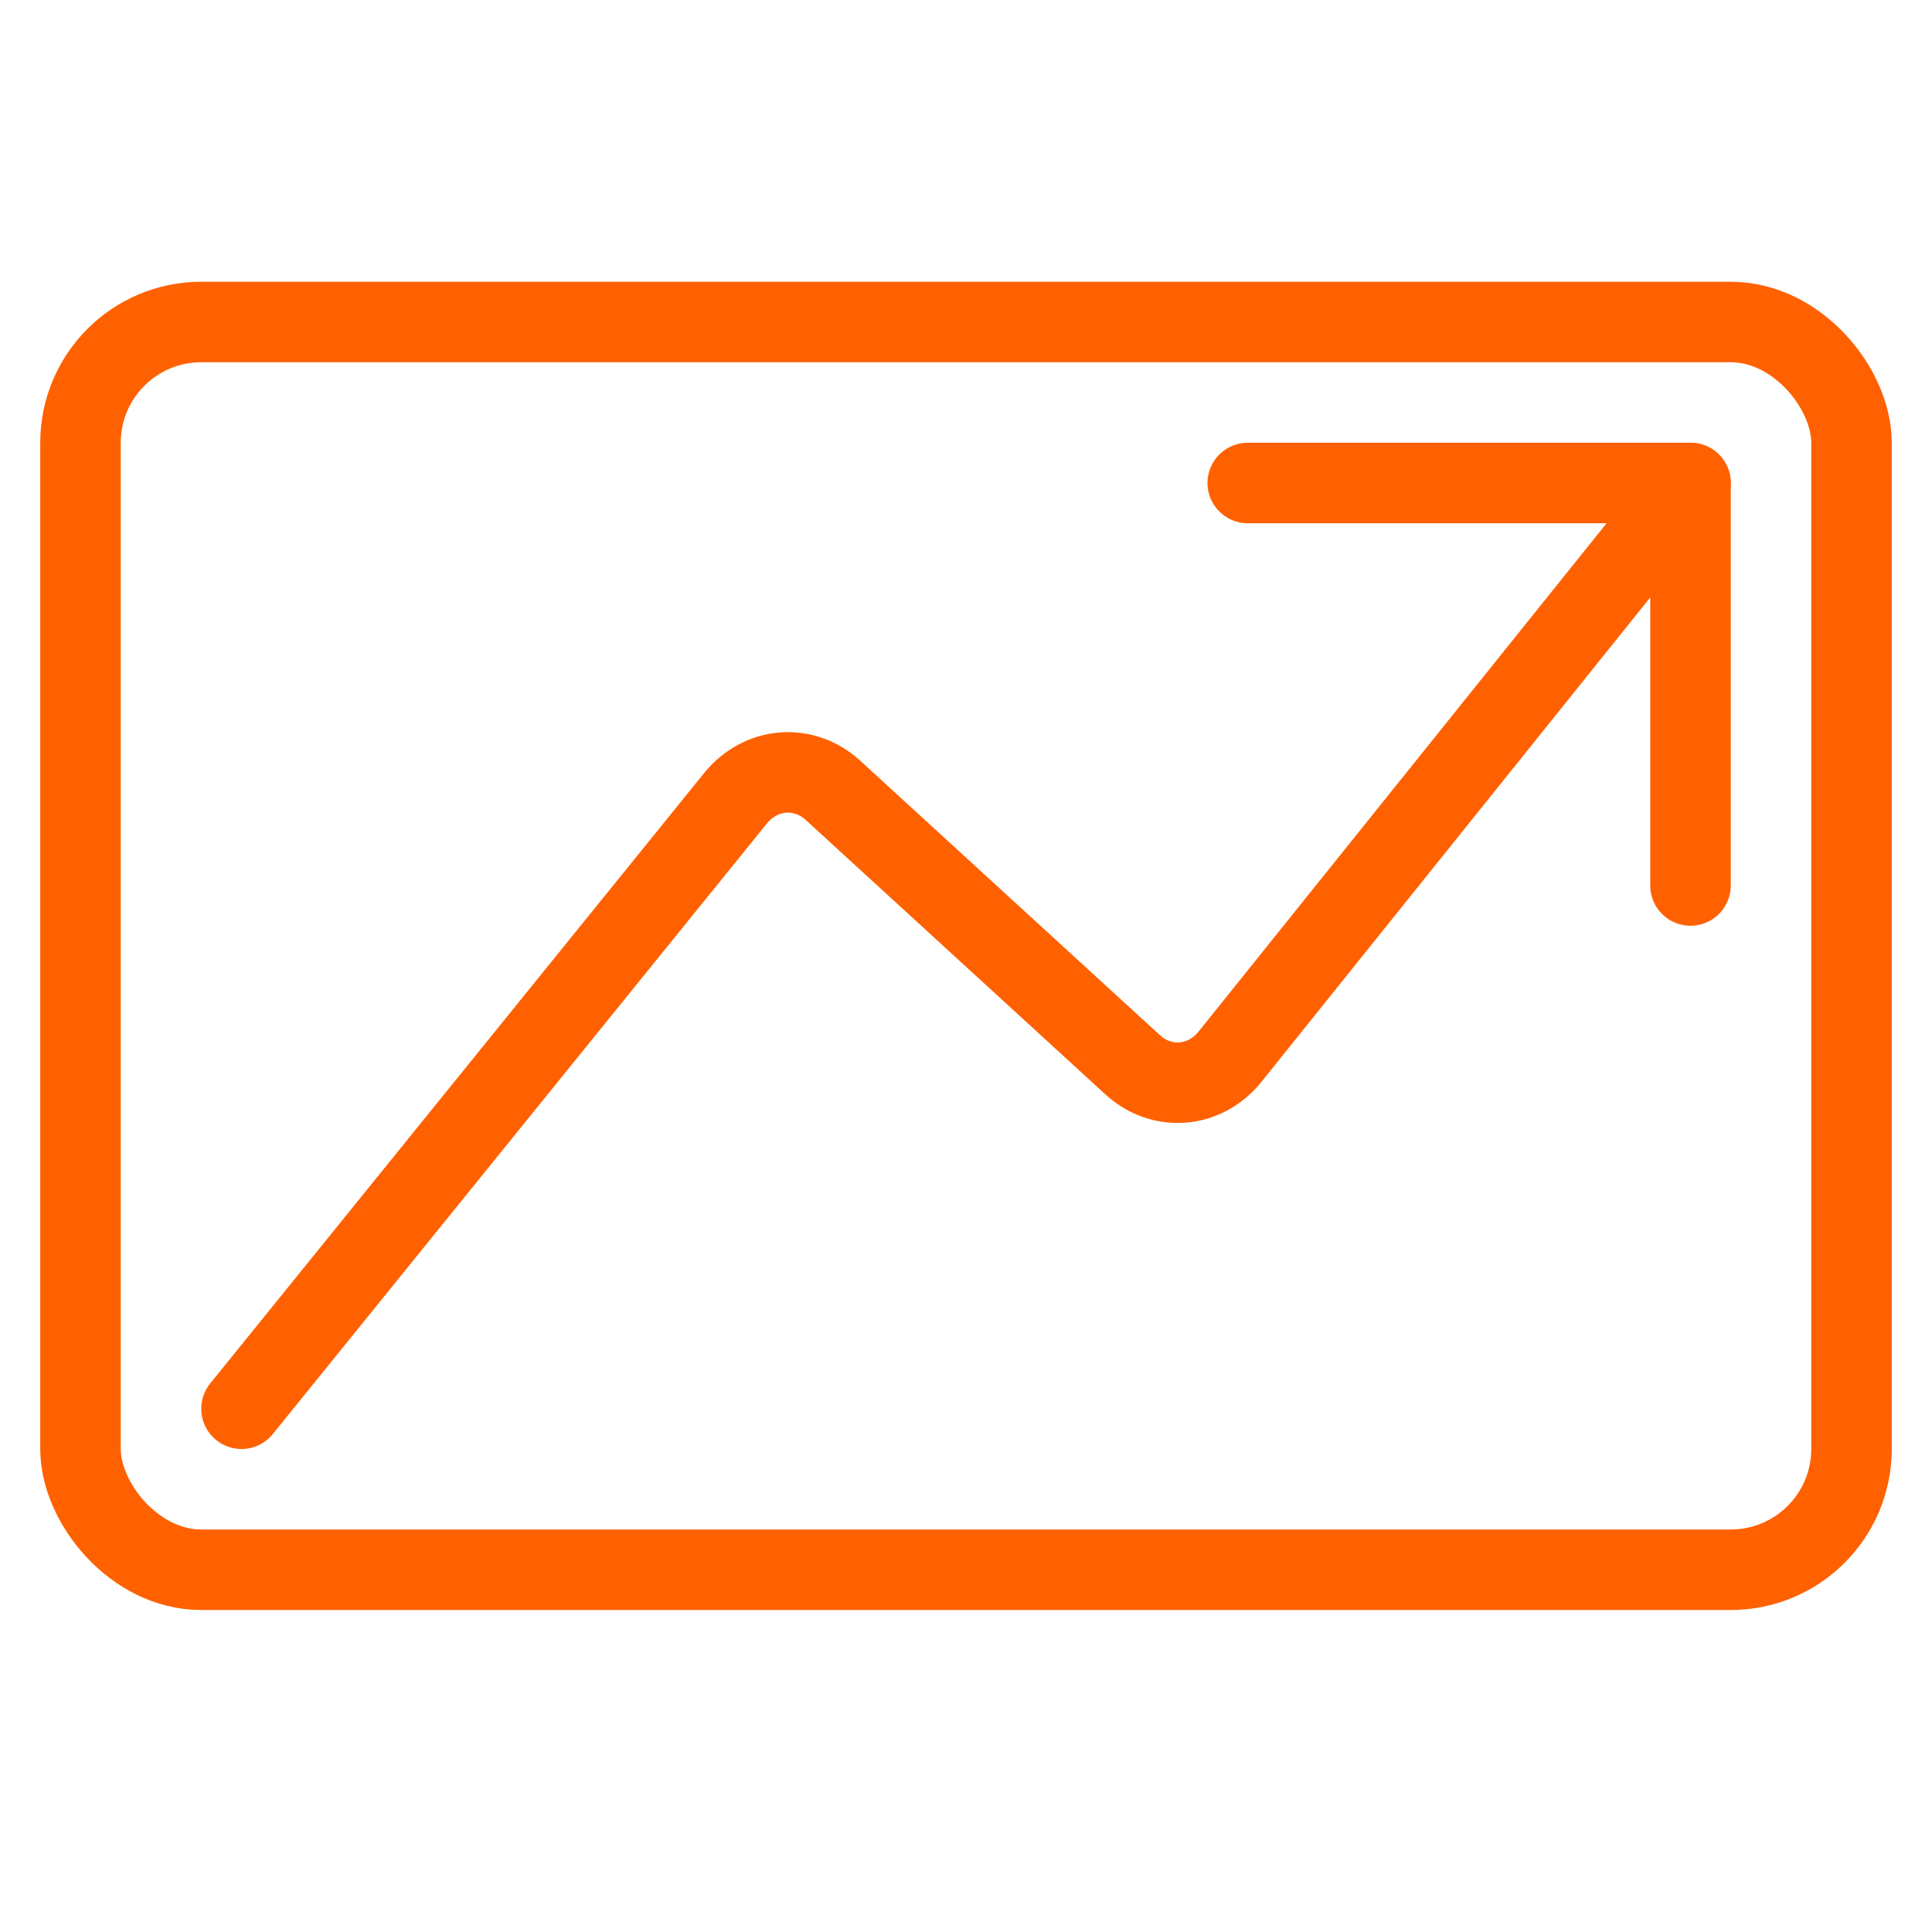
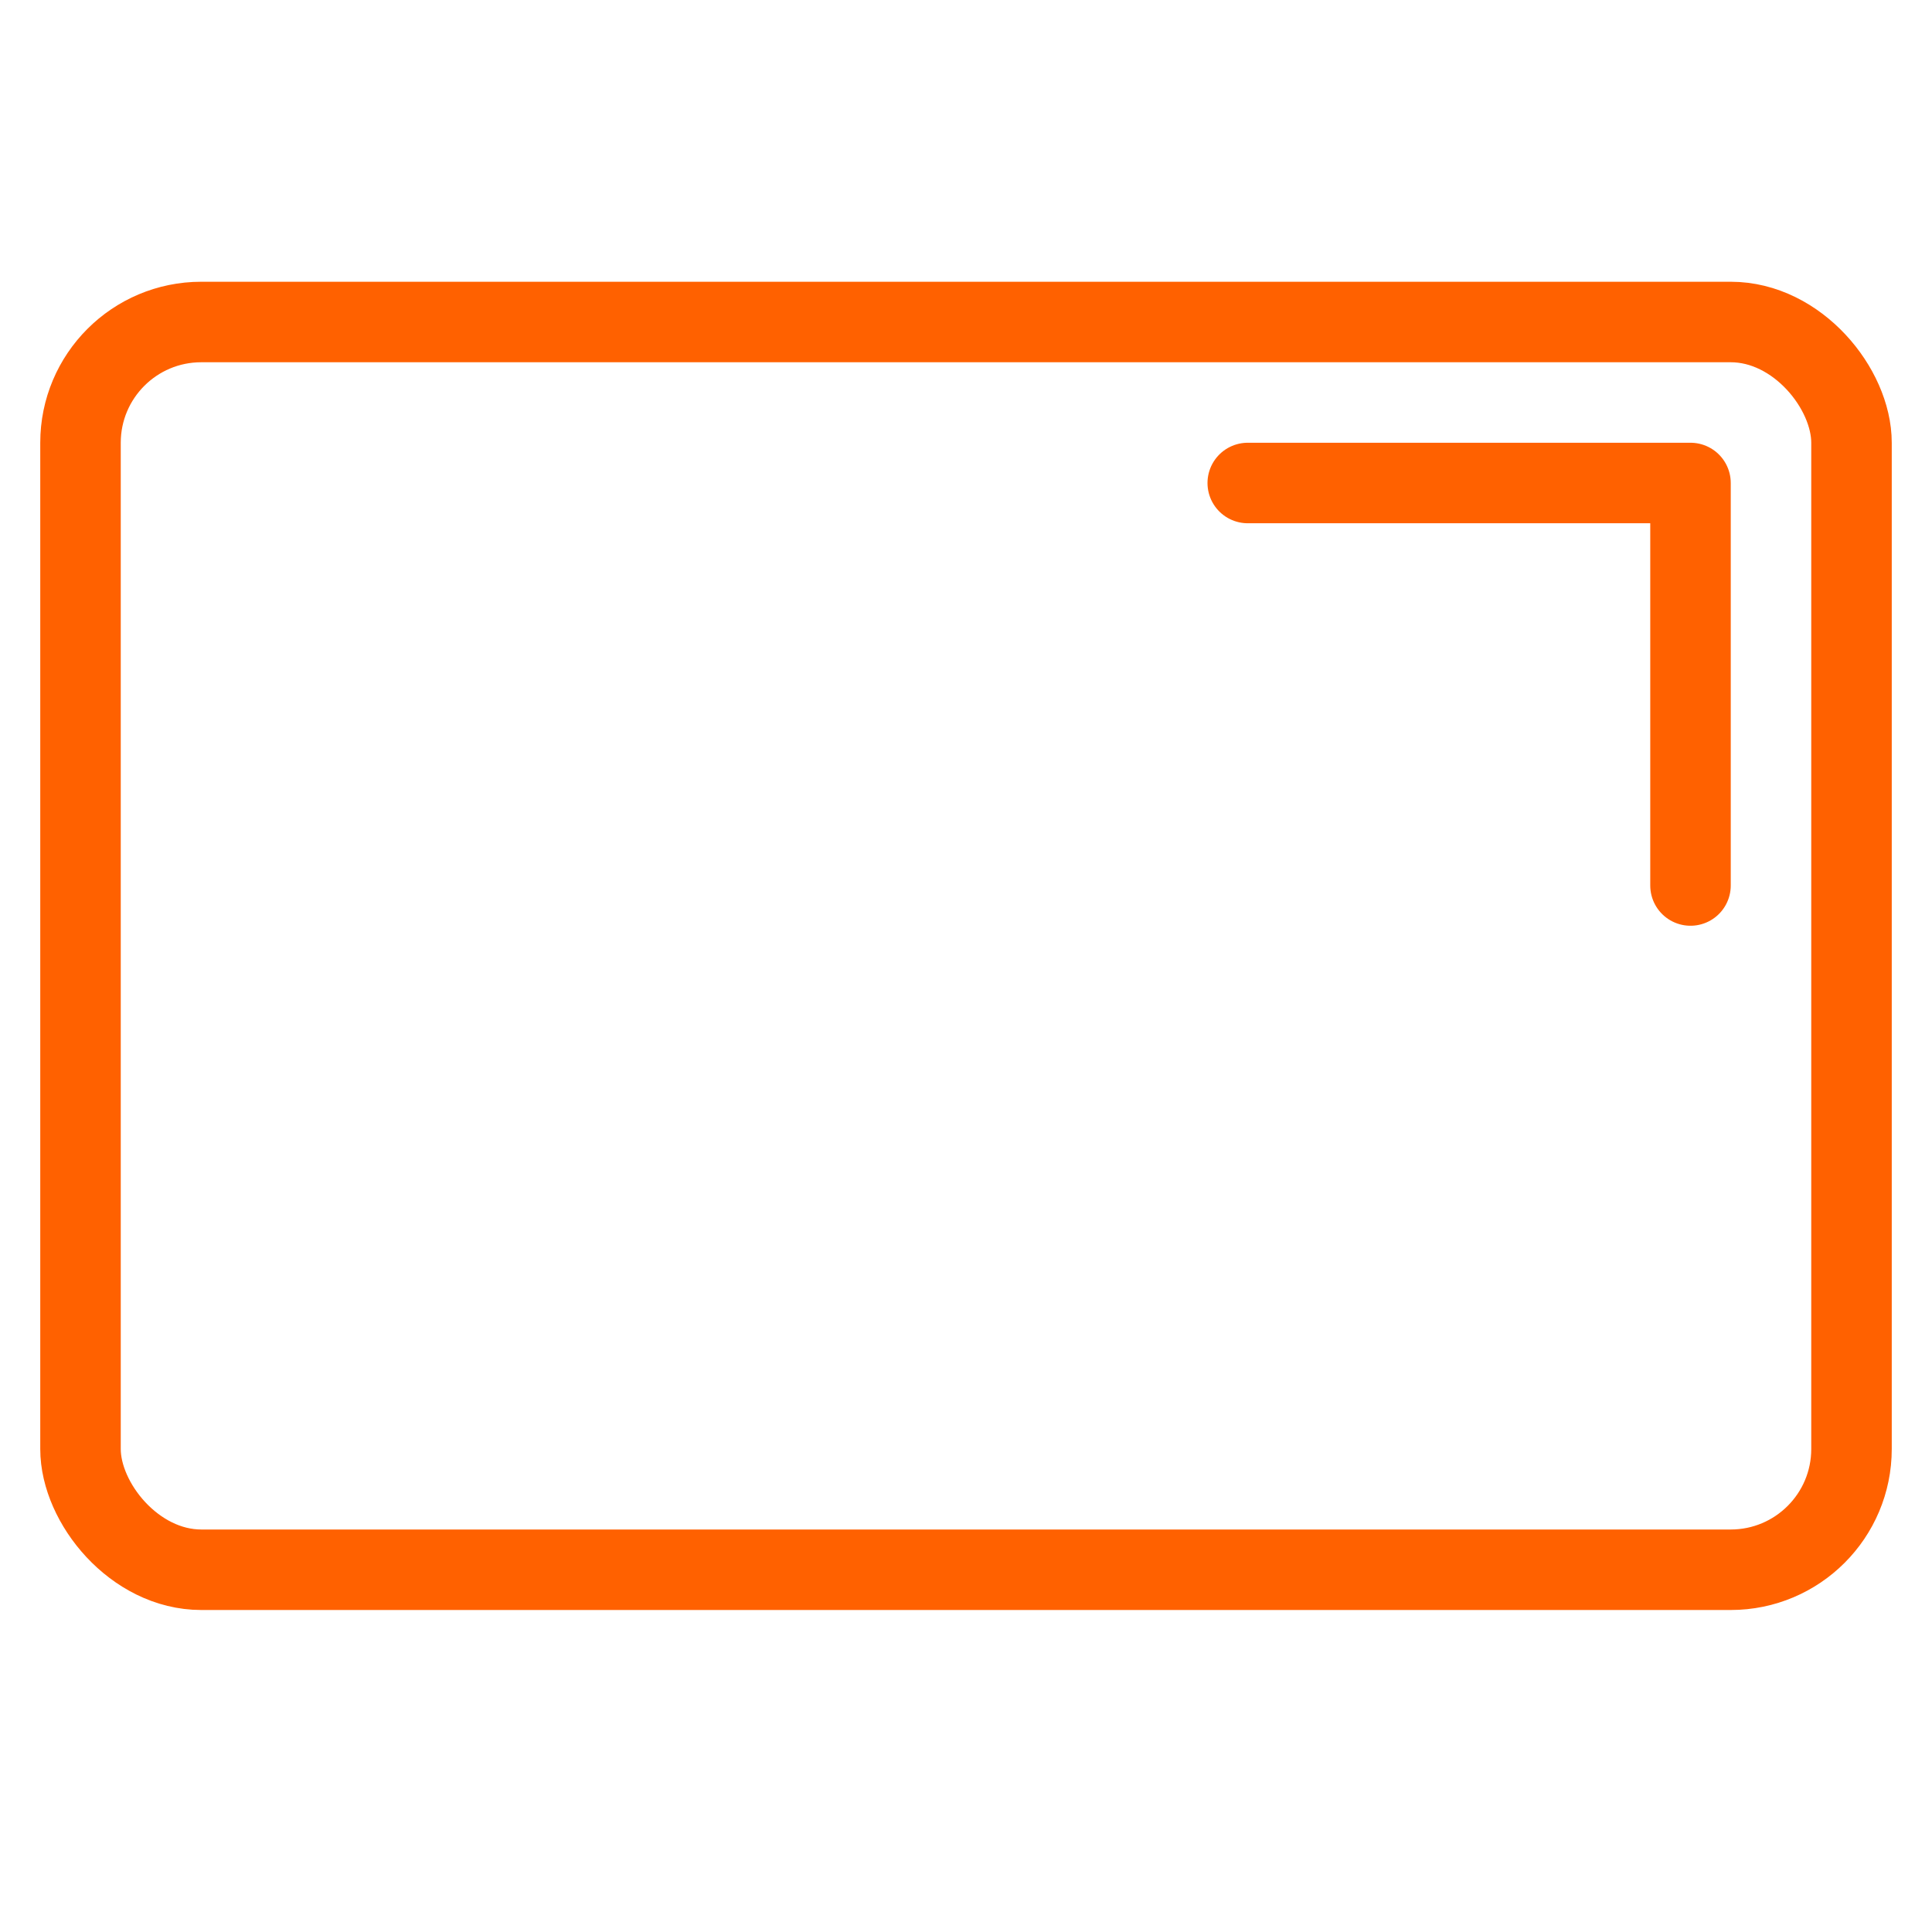
<svg xmlns="http://www.w3.org/2000/svg" width="48" height="48" viewBox="0 0 48 48" fill="none">
  <rect x="2" y="8" width="44" height="31" rx="3" stroke="#FF6100" stroke-width="2" />
-   <path d="M6 35L18.284 19.82C18.584 19.456 19 19.232 19.447 19.195C19.893 19.159 20.335 19.312 20.681 19.623L28.156 26.468C28.502 26.779 28.944 26.932 29.39 26.894C29.836 26.857 30.252 26.631 30.55 26.265L42 12" stroke="#FF6100" stroke-width="2" stroke-linecap="round" stroke-linejoin="round" />
  <path d="M31 12H42V22" stroke="#FF6100" stroke-width="2" stroke-linecap="round" stroke-linejoin="round" />
</svg>